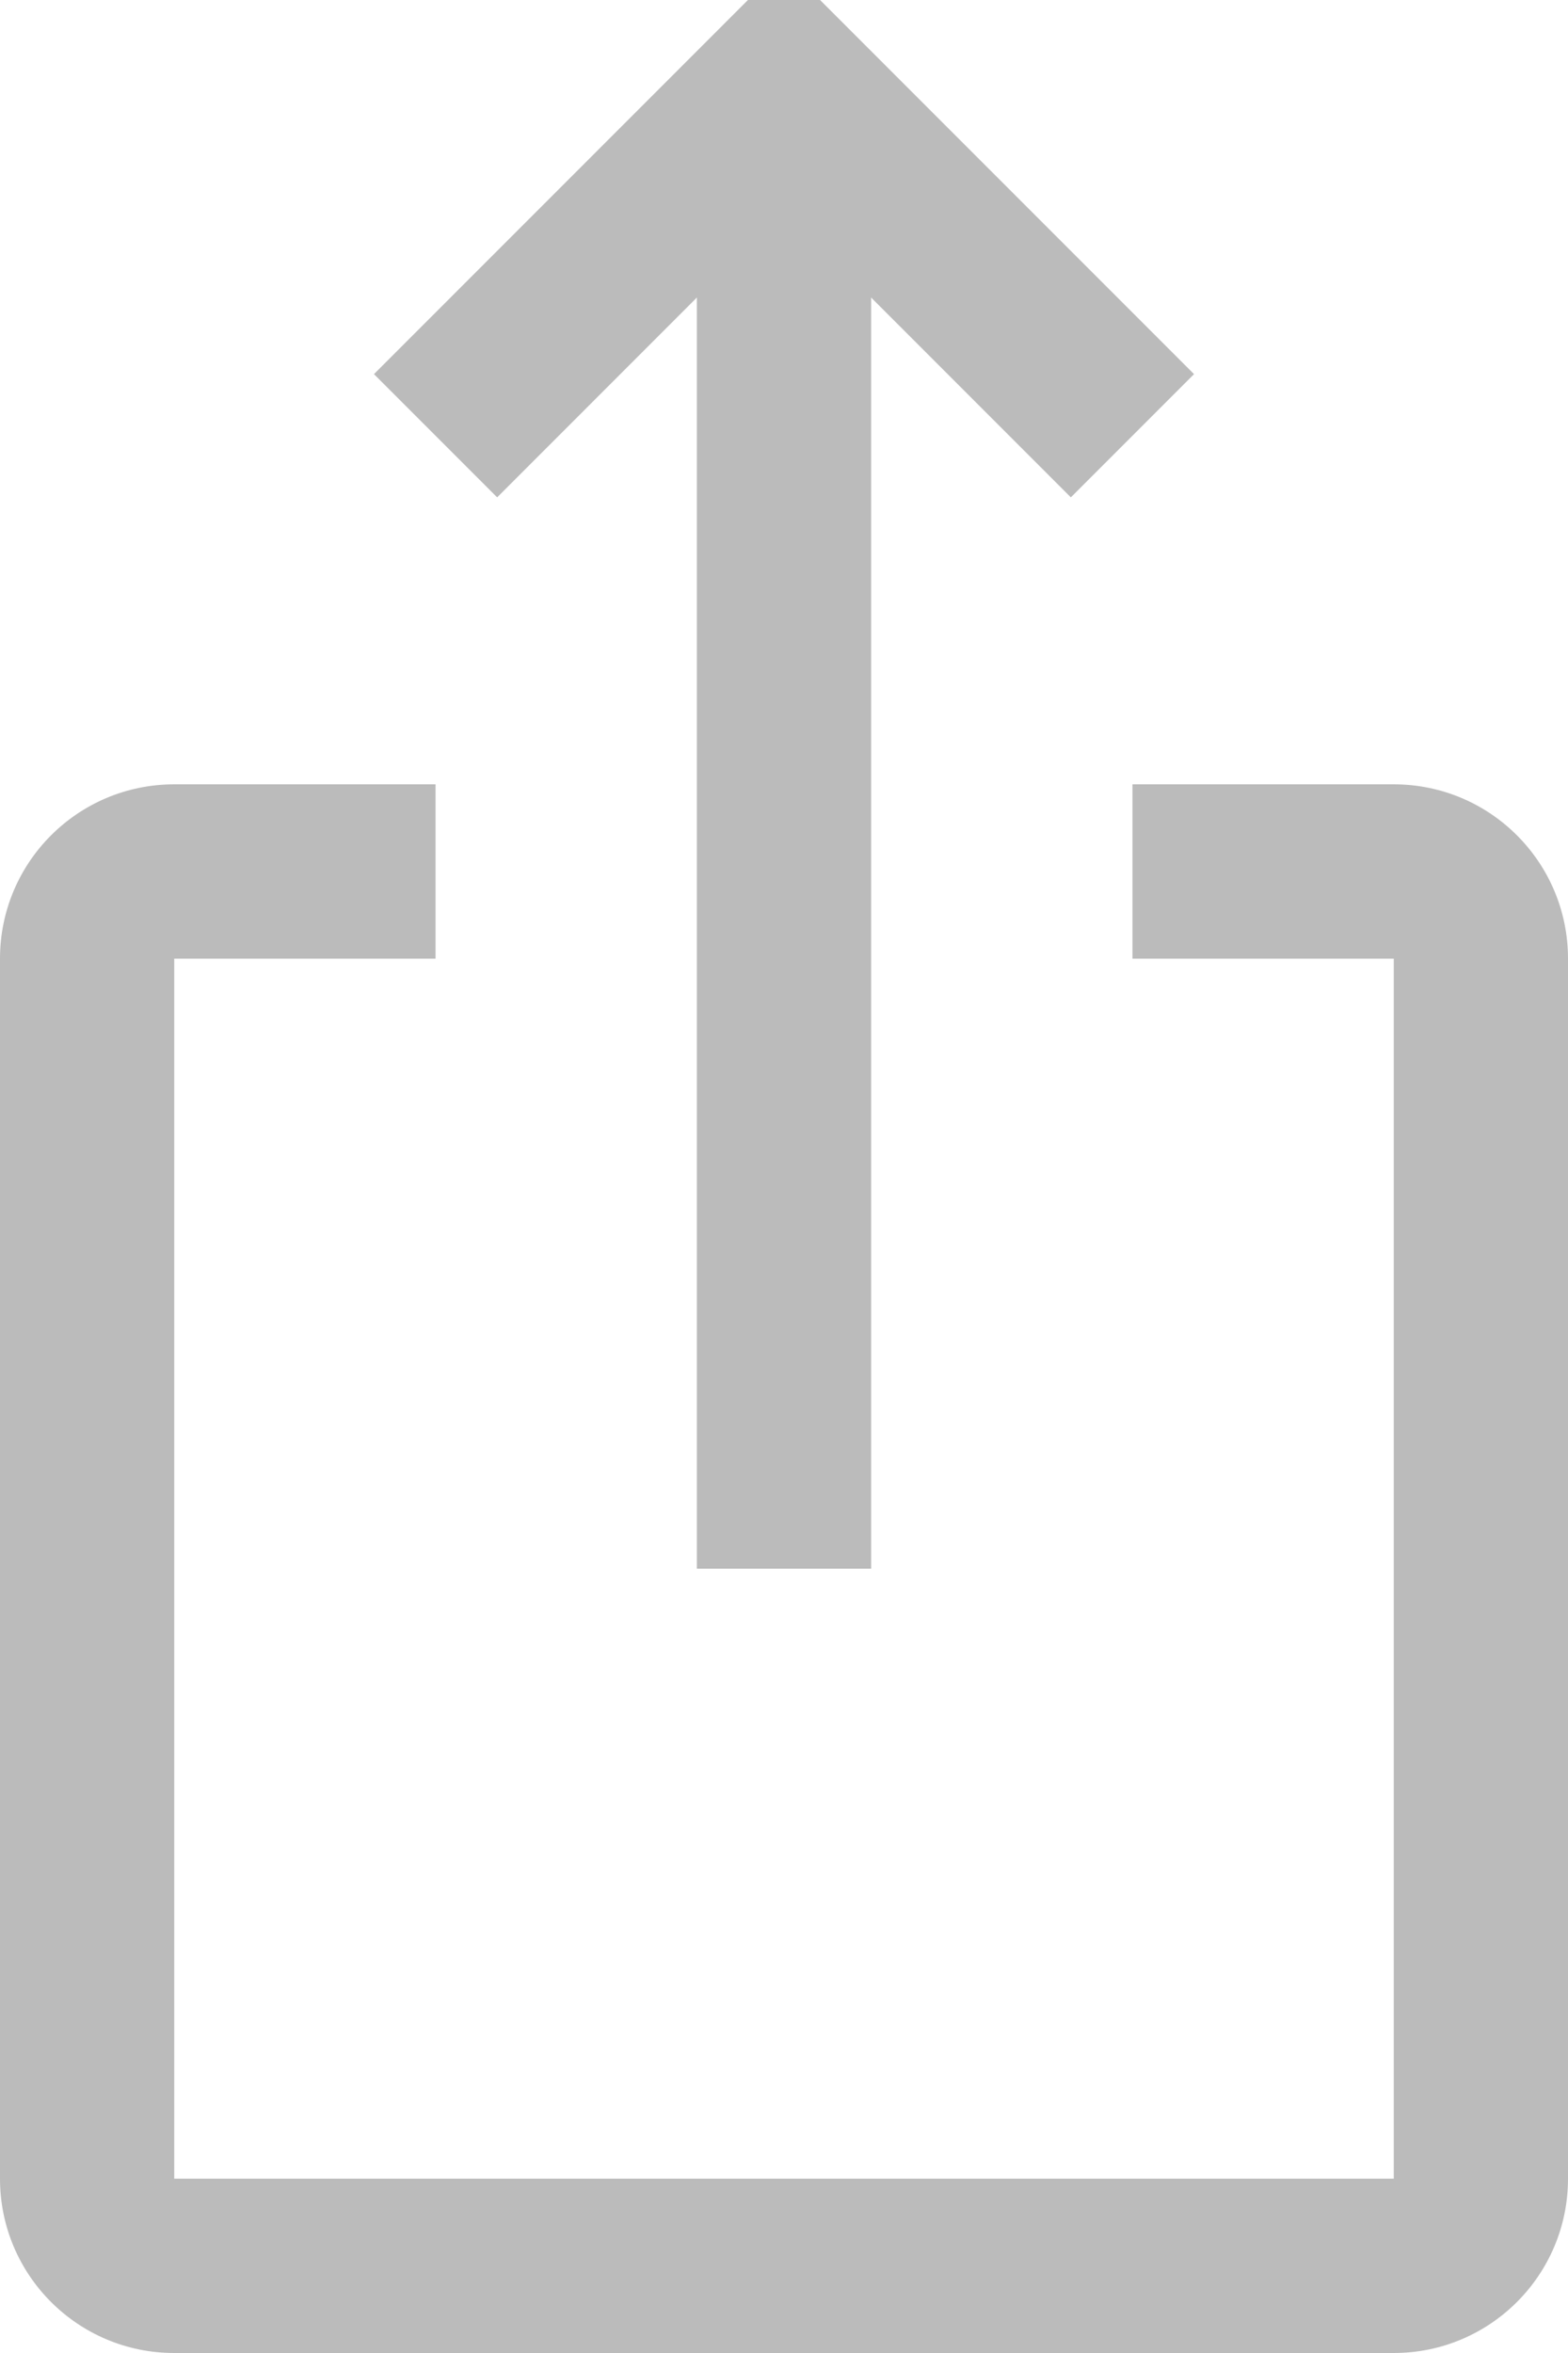
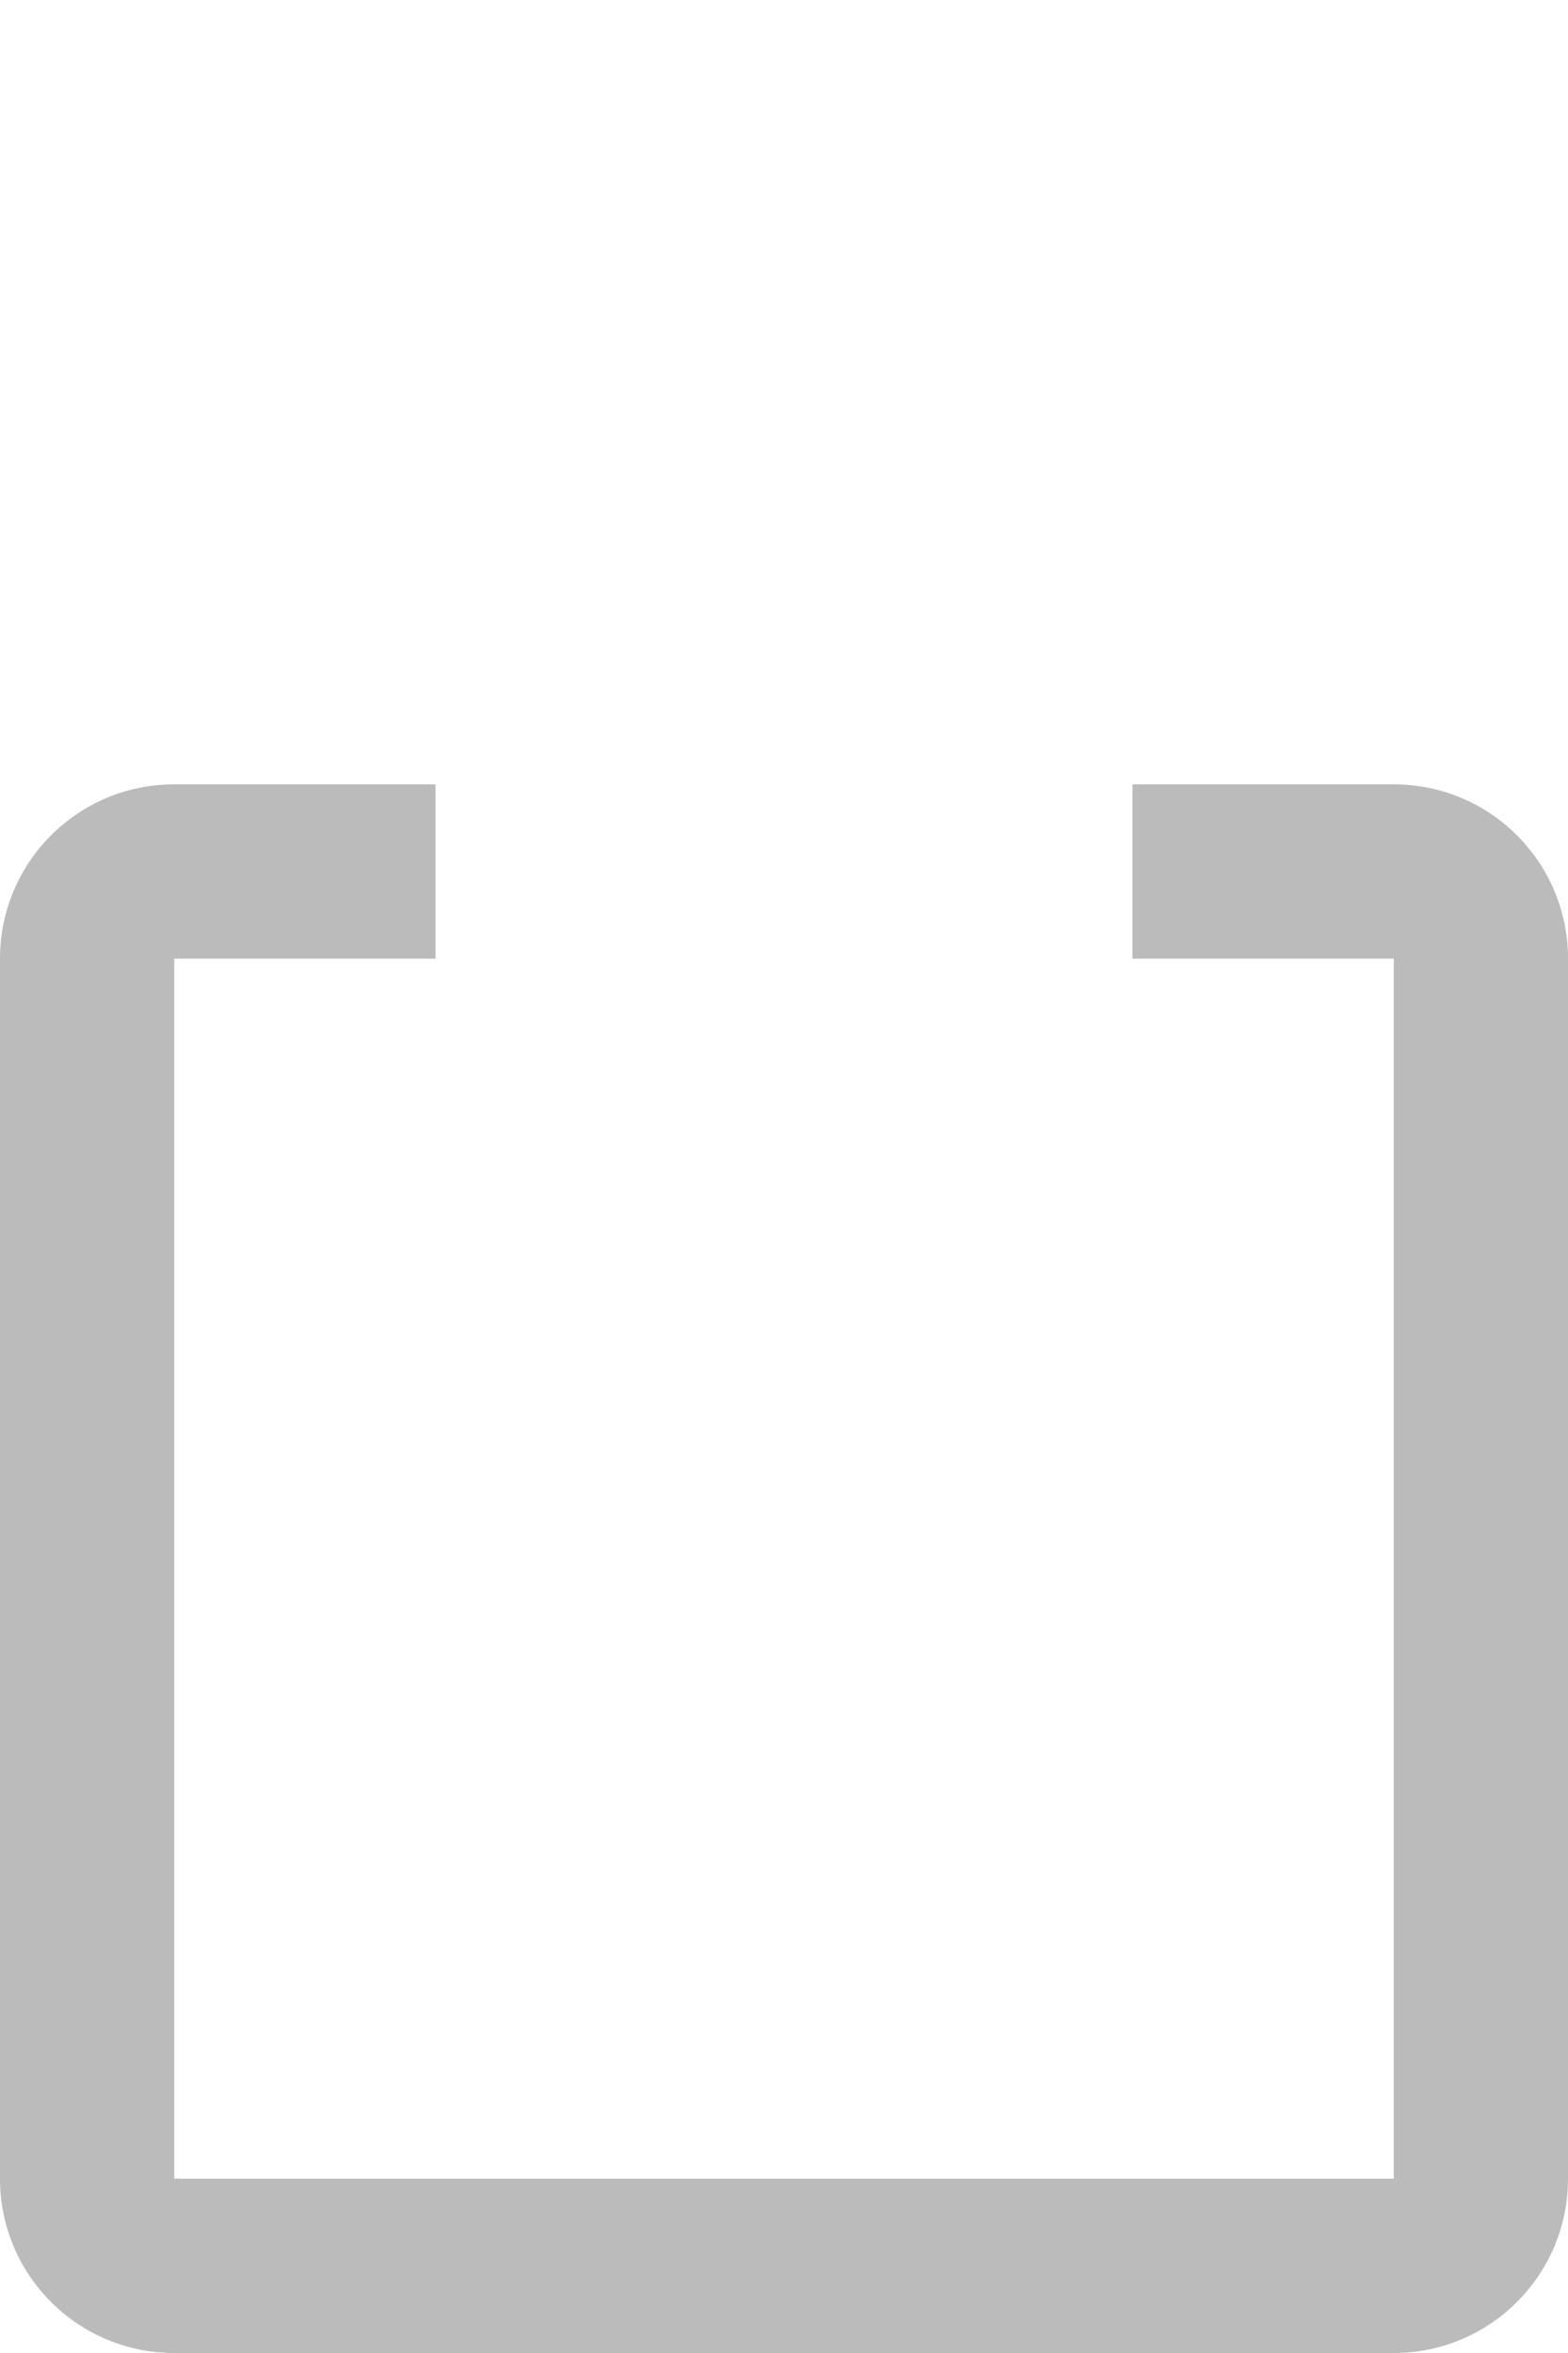
<svg xmlns="http://www.w3.org/2000/svg" version="1.1" x="0px" y="0px" width="18px" height="27px" viewBox="0 0 18 27" enable-background="new 0 0 18 27" xml:space="preserve">
  <g>
-     <polygon fill="#BBBBBB" points="8,3.414 8,18 10,18 10,3.414 12.293,5.707 13.707,4.293 9,-0.414 4.293,4.293 5.707,5.707  " />
    <path fill="#BBBBBB" d="M16,9h-3v2h3v14H2V11h3V9H2c-1.105,0-2,0.895-2,2v14c0,1.105,0.895,2,2,2h14c1.105,0,2-0.895,2-2V11    C18,9.895,17.105,9,16,9z" />
  </g>
</svg>